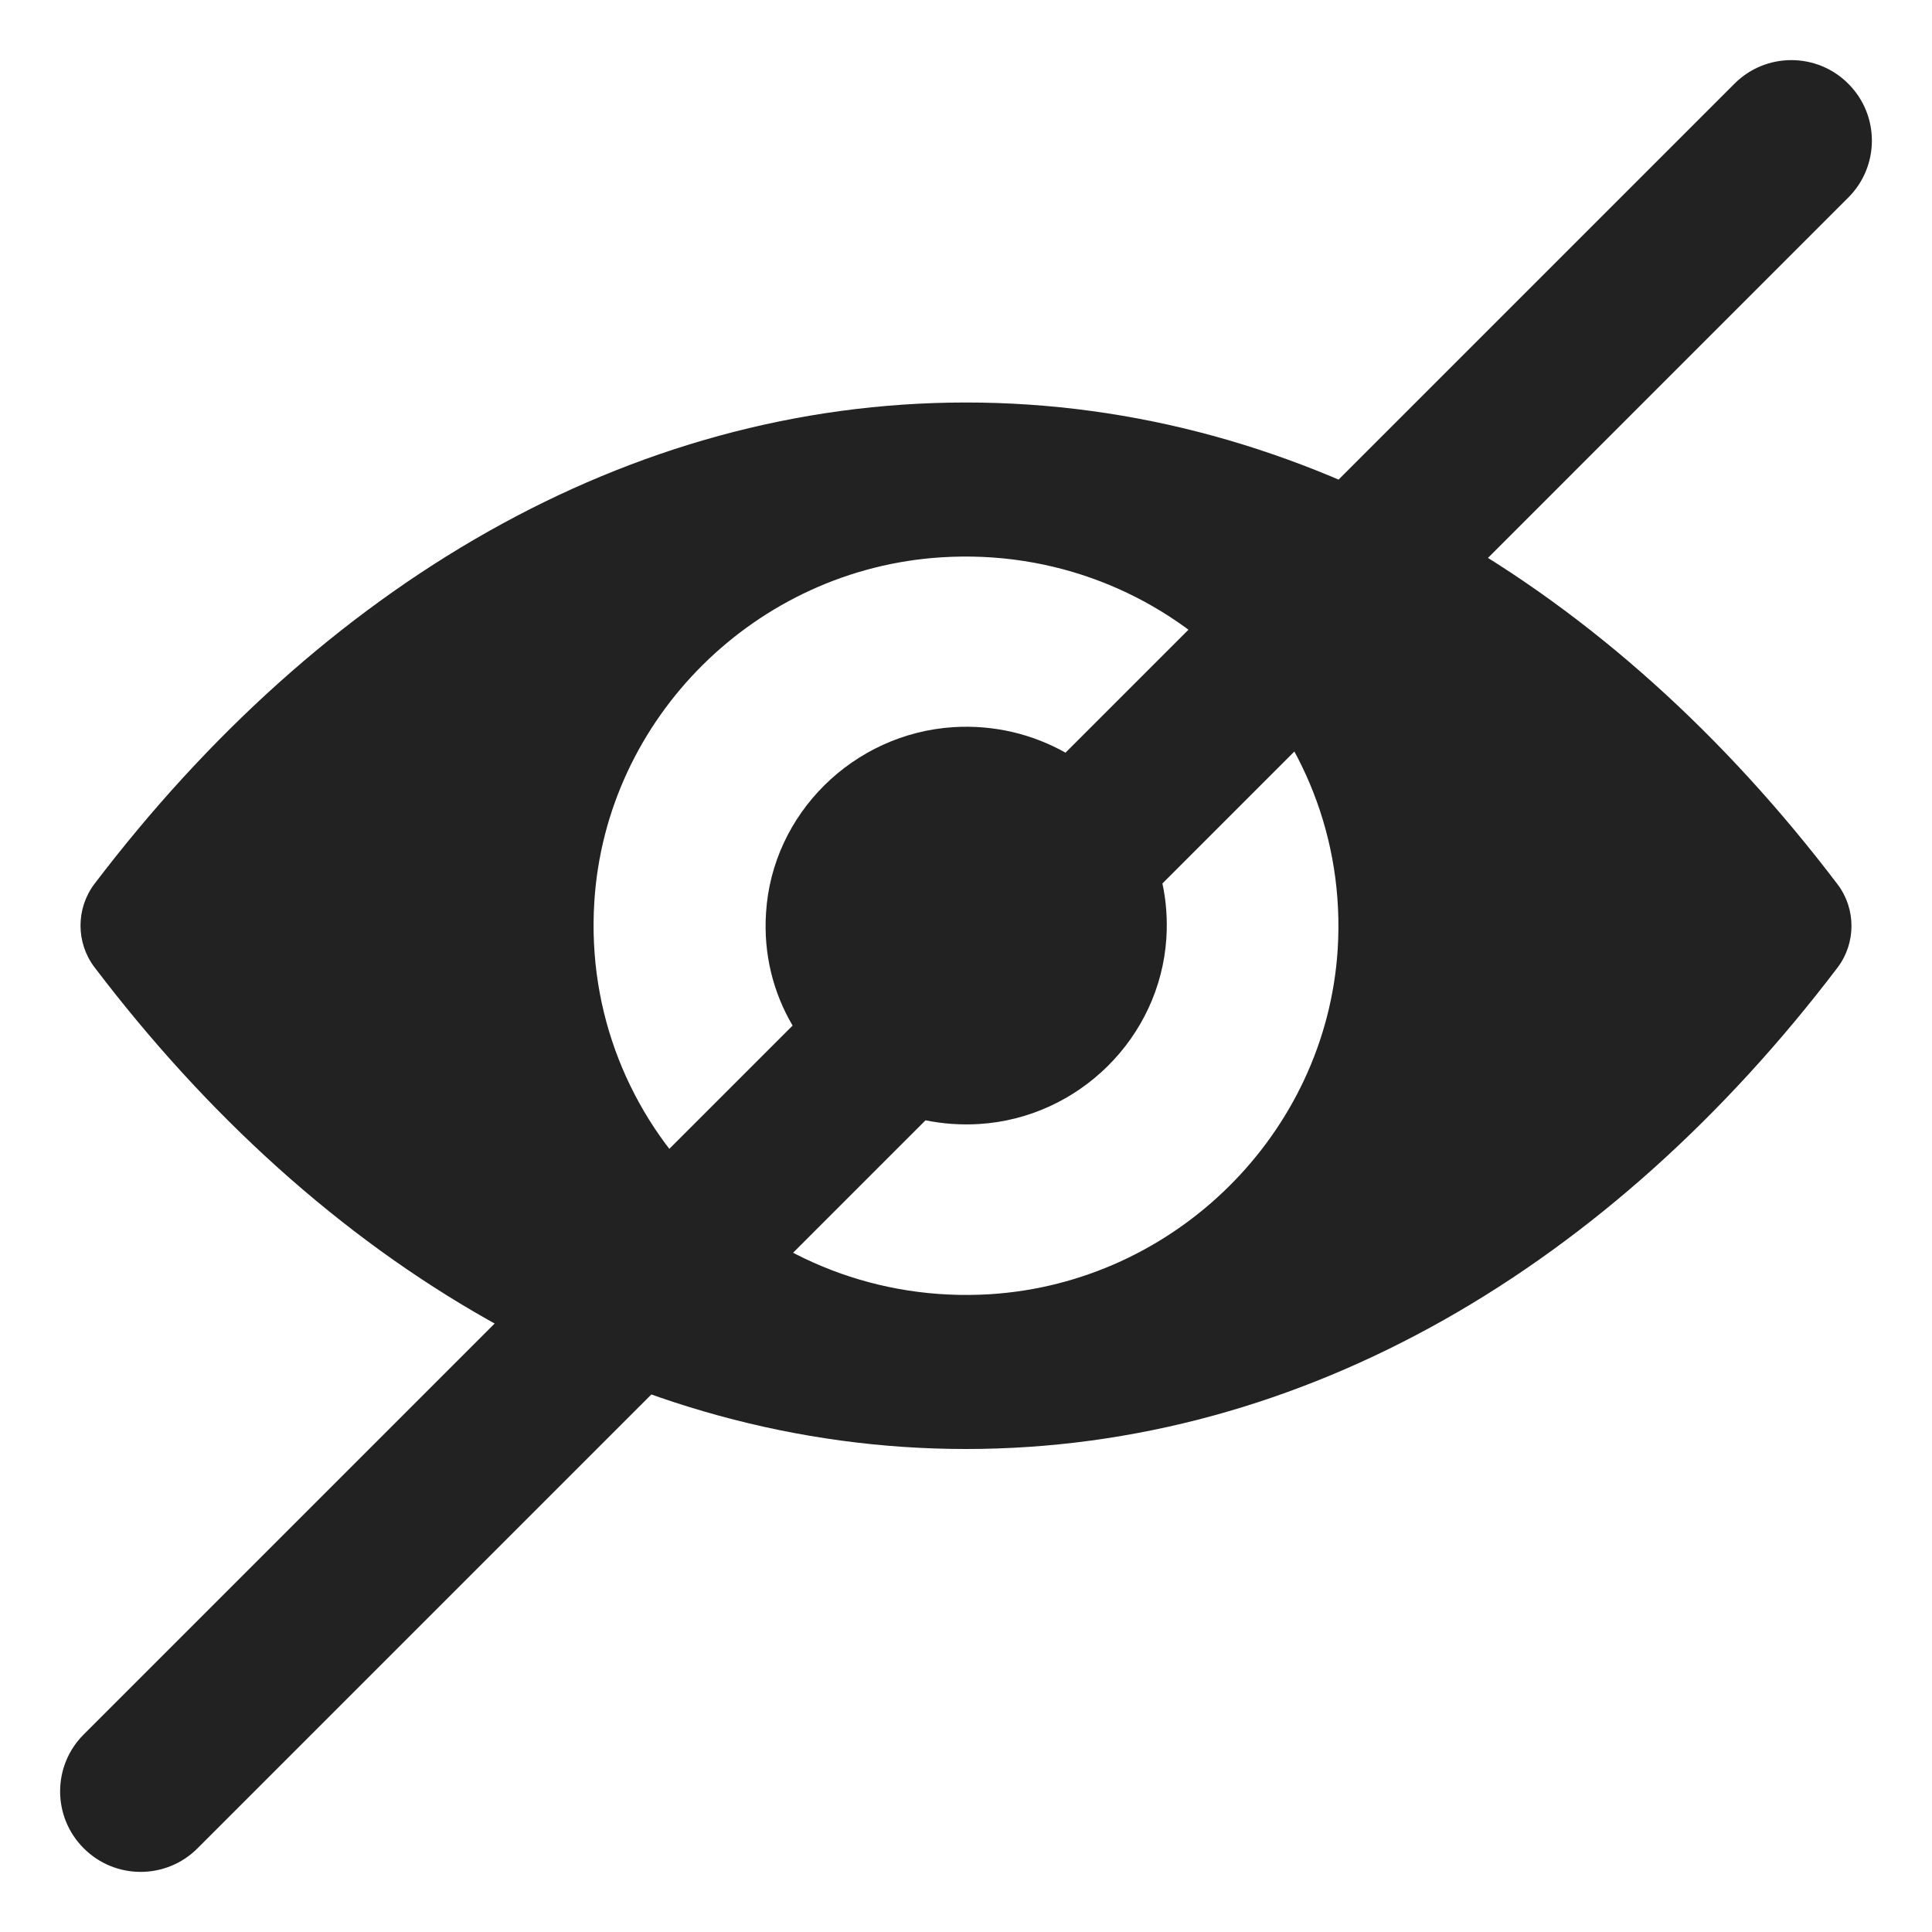
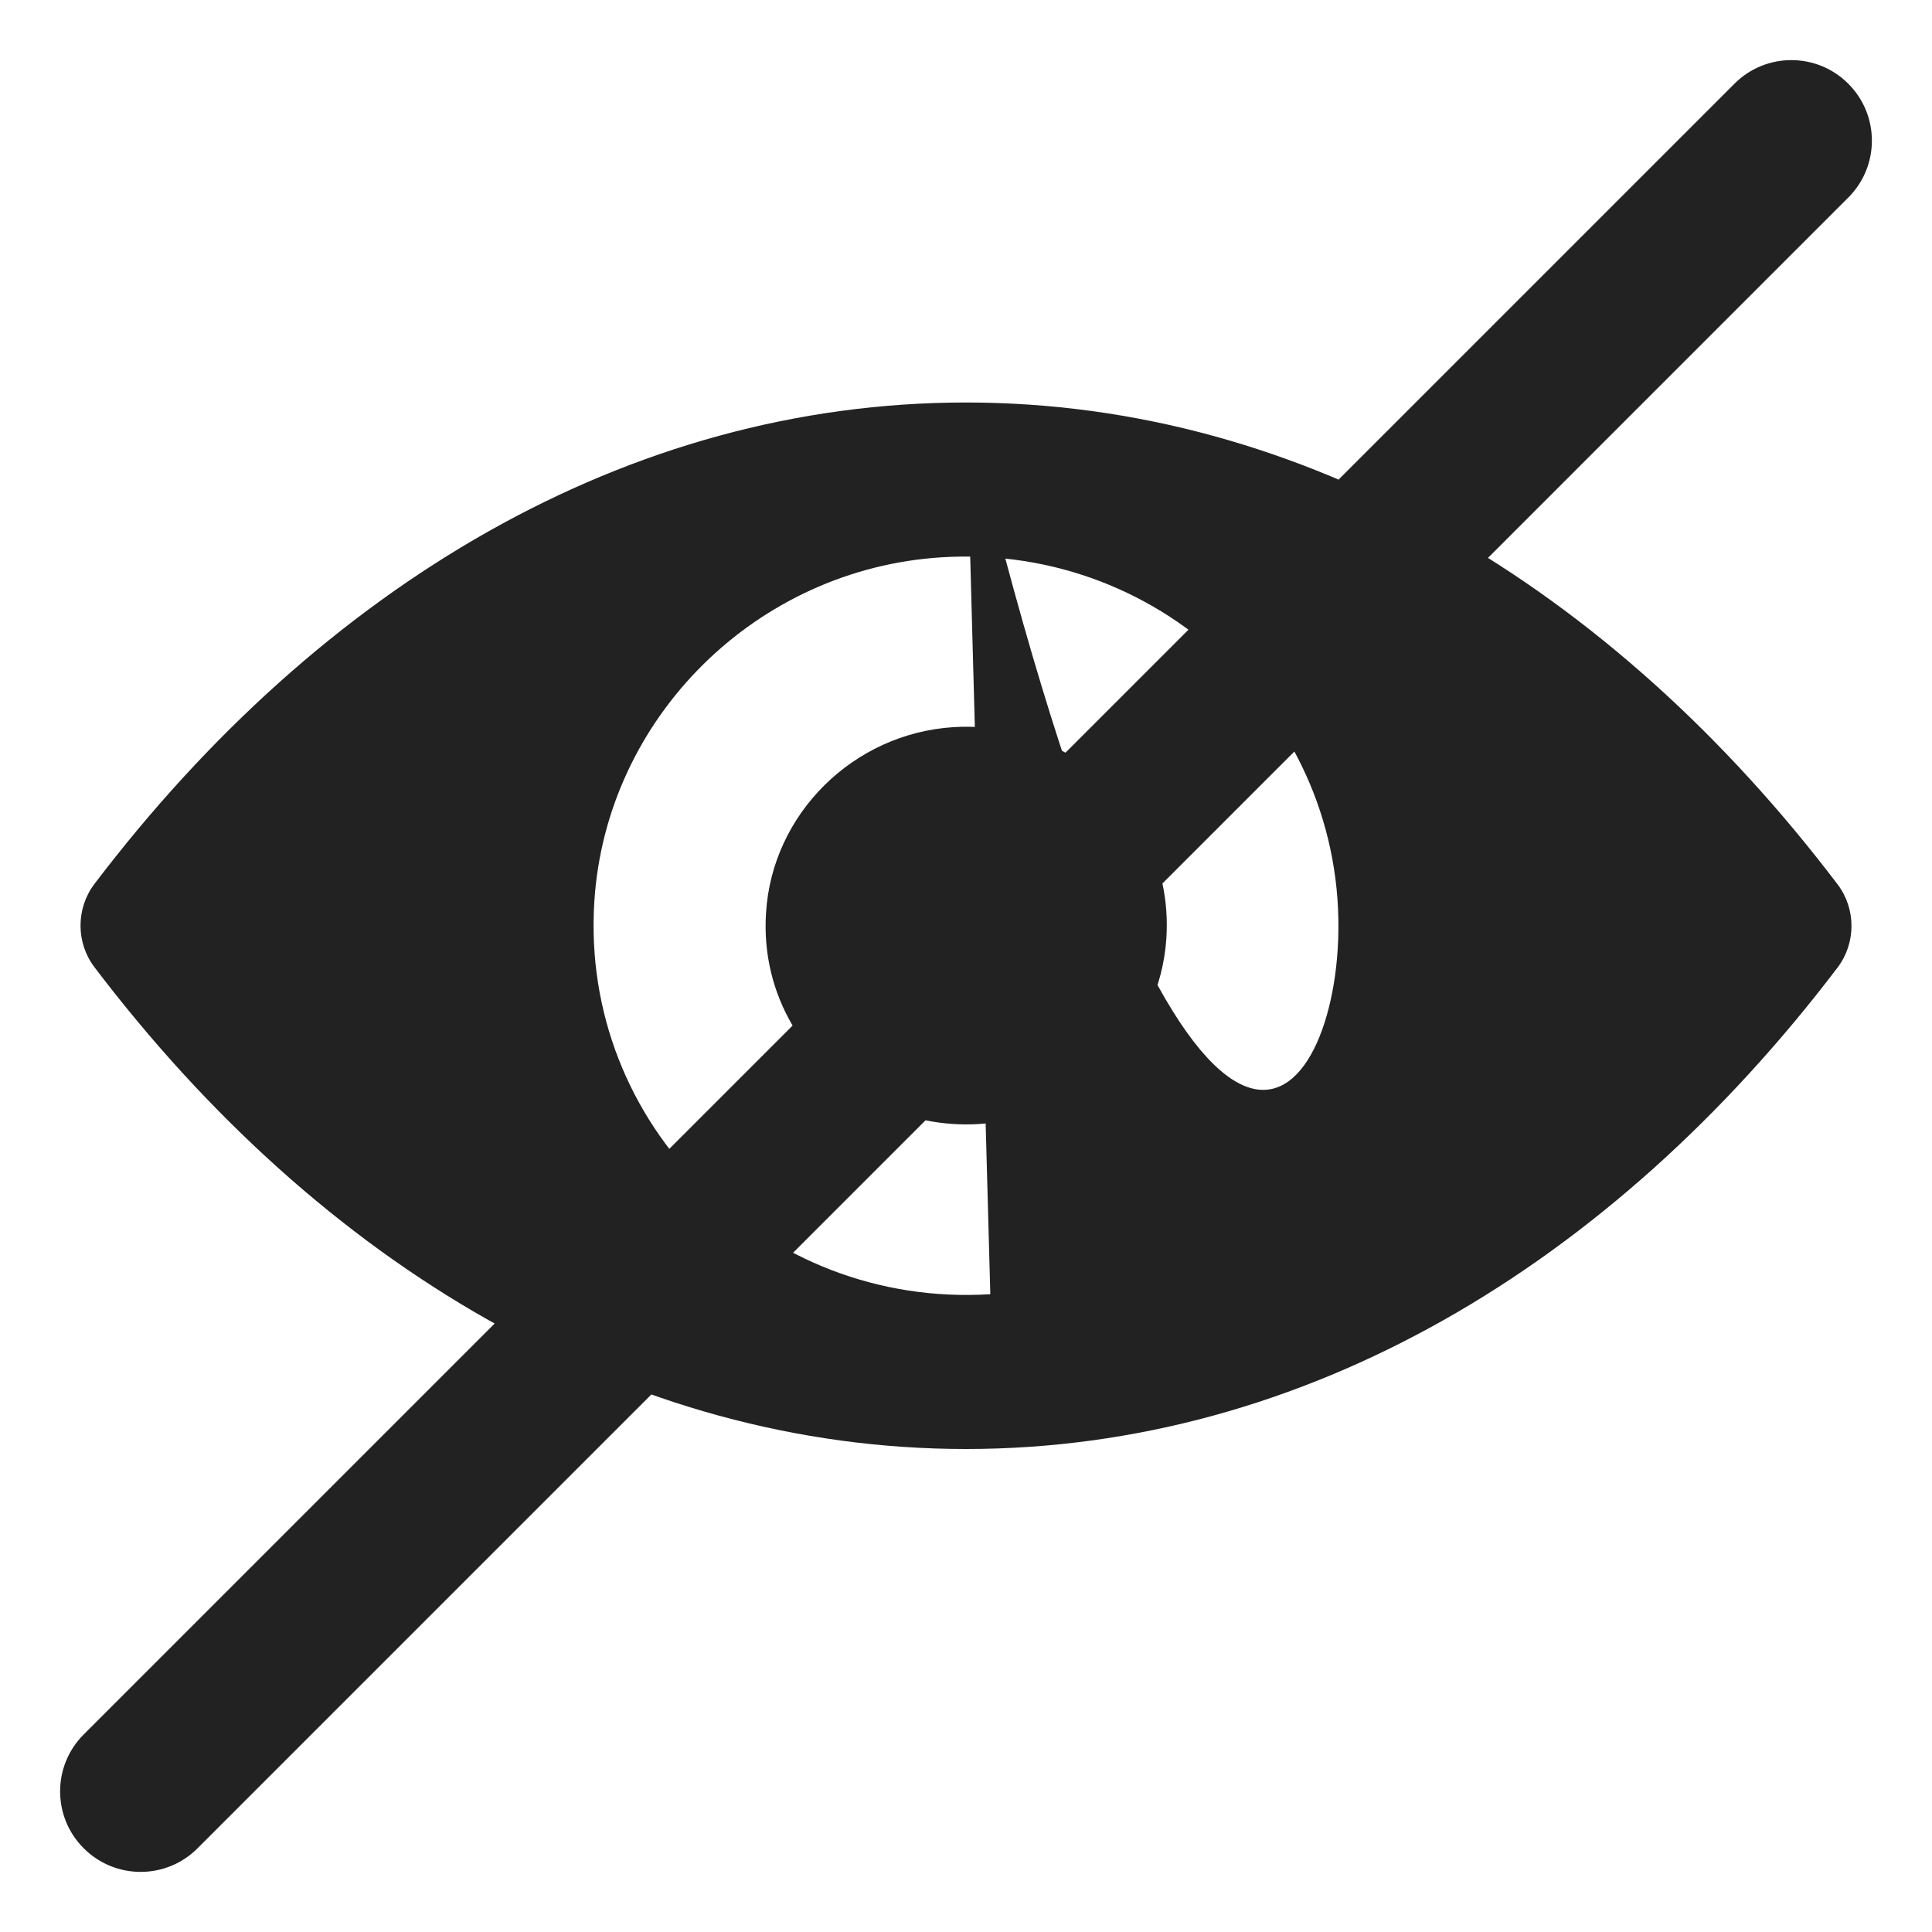
<svg xmlns="http://www.w3.org/2000/svg" width="24px" height="24px" viewBox="0 0 24 24" version="1.1">
  <title>Slice 1</title>
  <desc>Created with Sketch.</desc>
  <g id="Page-1" stroke="none" stroke-width="1" fill="none" fill-rule="evenodd">
    <g id="open-eye" fill="#222222" fill-rule="nonzero">
      <g id="Shape" transform="translate(0, 0.5)">
-         <path d="M12,4.5 C16.203,4.5 20.015,6.78 22.828,10.487 C23.057,10.79 23.057,11.214 22.828,11.518 C20.015,15.22 16.203,17.5 12,17.5 C7.797,17.5 3.985,15.22 1.172,11.513 C0.943,11.21 0.943,10.786 1.172,10.482 C3.985,6.78 7.797,4.5 12,4.5 Z M12.302,15.577 C14.601,15.43 16.469,13.579 16.617,11.299 C16.793,8.528 14.489,6.249 11.698,6.423 C9.394,6.566 7.527,8.417 7.383,10.701 C7.207,13.472 9.511,15.751 12.302,15.577 Z M11.497,13.417 L2.454,22.46 C2.064,22.851 1.43,22.851 1.04,22.46 C0.649,22.07 0.649,21.436 1.04,21.046 L9.846,12.24 C9.606,11.833 9.482,11.352 9.516,10.839 C9.592,9.608 10.6,8.613 11.842,8.533 C12.351,8.501 12.829,8.621 13.236,8.85 L21.546,0.54 C21.936,0.149 22.57,0.149 22.96,0.54 C23.351,0.93 23.351,1.564 22.96,1.954 L14.44,10.475 C14.487,10.692 14.504,10.921 14.489,11.156 C14.408,12.392 13.4,13.387 12.162,13.463 C11.933,13.477 11.71,13.46 11.497,13.417 Z" id="path-1" />
+         <path d="M12,4.5 C16.203,4.5 20.015,6.78 22.828,10.487 C23.057,10.79 23.057,11.214 22.828,11.518 C20.015,15.22 16.203,17.5 12,17.5 C7.797,17.5 3.985,15.22 1.172,11.513 C0.943,11.21 0.943,10.786 1.172,10.482 C3.985,6.78 7.797,4.5 12,4.5 Z C14.601,15.43 16.469,13.579 16.617,11.299 C16.793,8.528 14.489,6.249 11.698,6.423 C9.394,6.566 7.527,8.417 7.383,10.701 C7.207,13.472 9.511,15.751 12.302,15.577 Z M11.497,13.417 L2.454,22.46 C2.064,22.851 1.43,22.851 1.04,22.46 C0.649,22.07 0.649,21.436 1.04,21.046 L9.846,12.24 C9.606,11.833 9.482,11.352 9.516,10.839 C9.592,9.608 10.6,8.613 11.842,8.533 C12.351,8.501 12.829,8.621 13.236,8.85 L21.546,0.54 C21.936,0.149 22.57,0.149 22.96,0.54 C23.351,0.93 23.351,1.564 22.96,1.954 L14.44,10.475 C14.487,10.692 14.504,10.921 14.489,11.156 C14.408,12.392 13.4,13.387 12.162,13.463 C11.933,13.477 11.71,13.46 11.497,13.417 Z" id="path-1" />
      </g>
    </g>
  </g>
</svg>